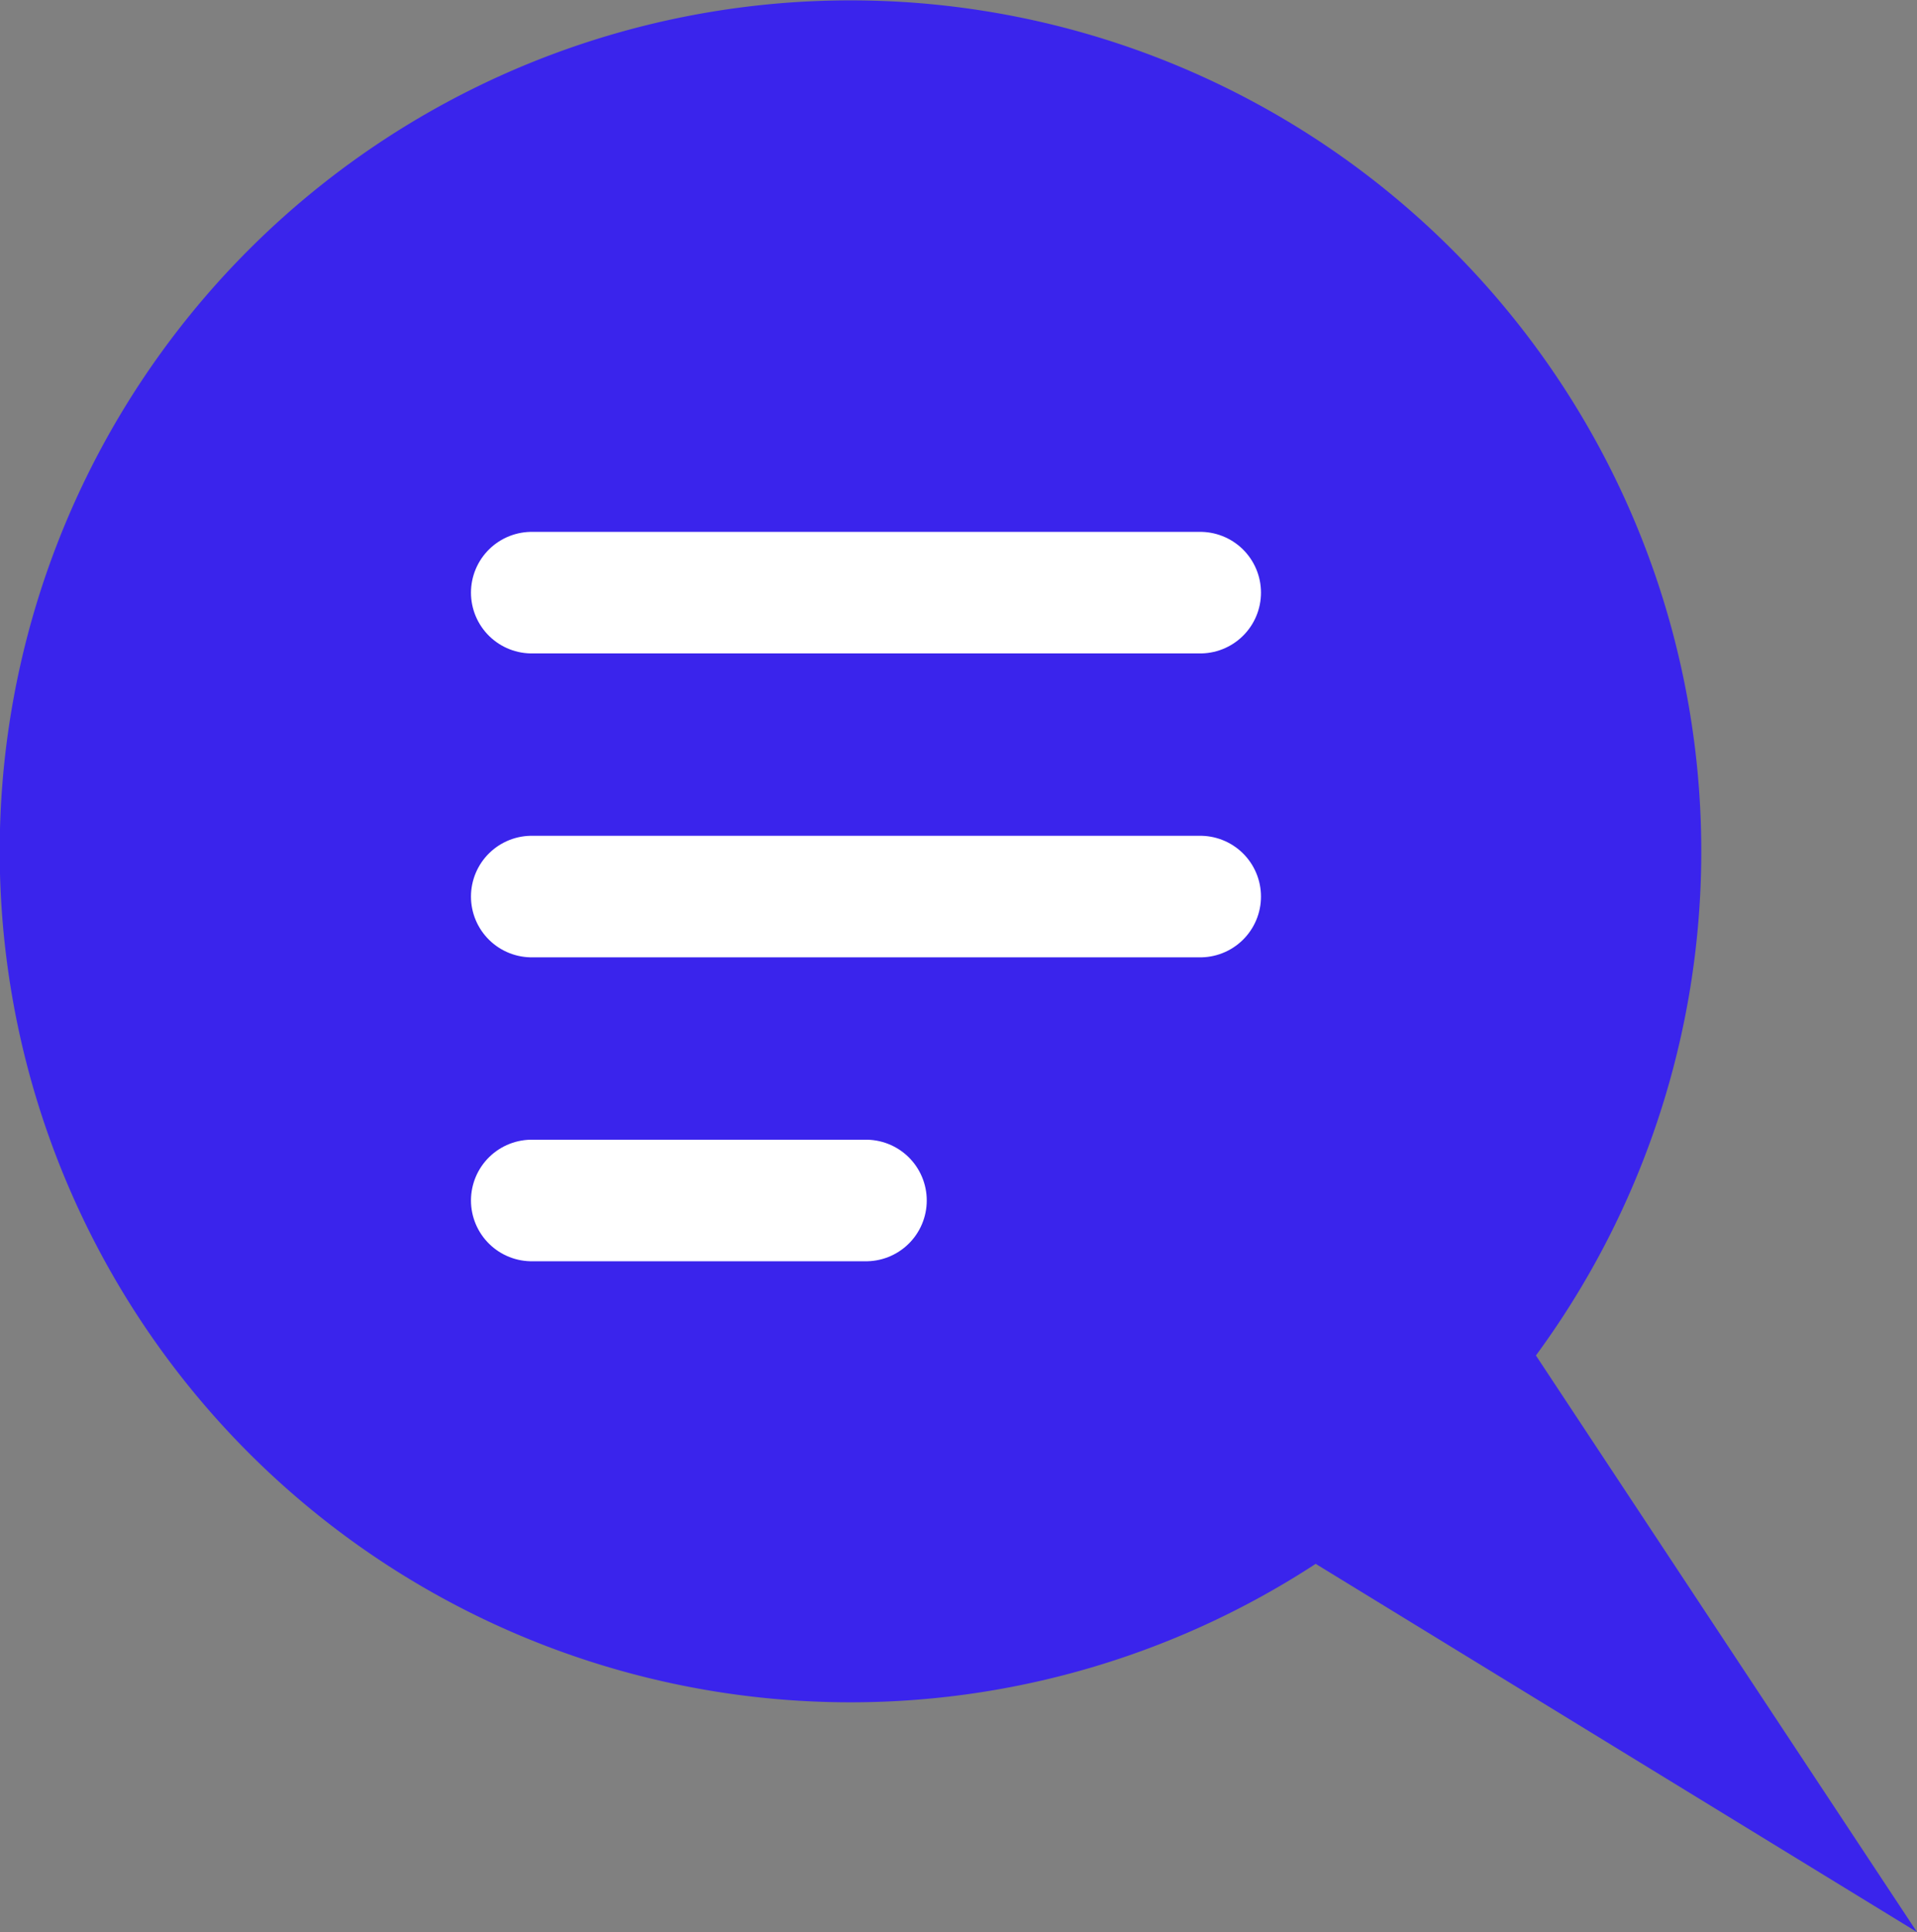
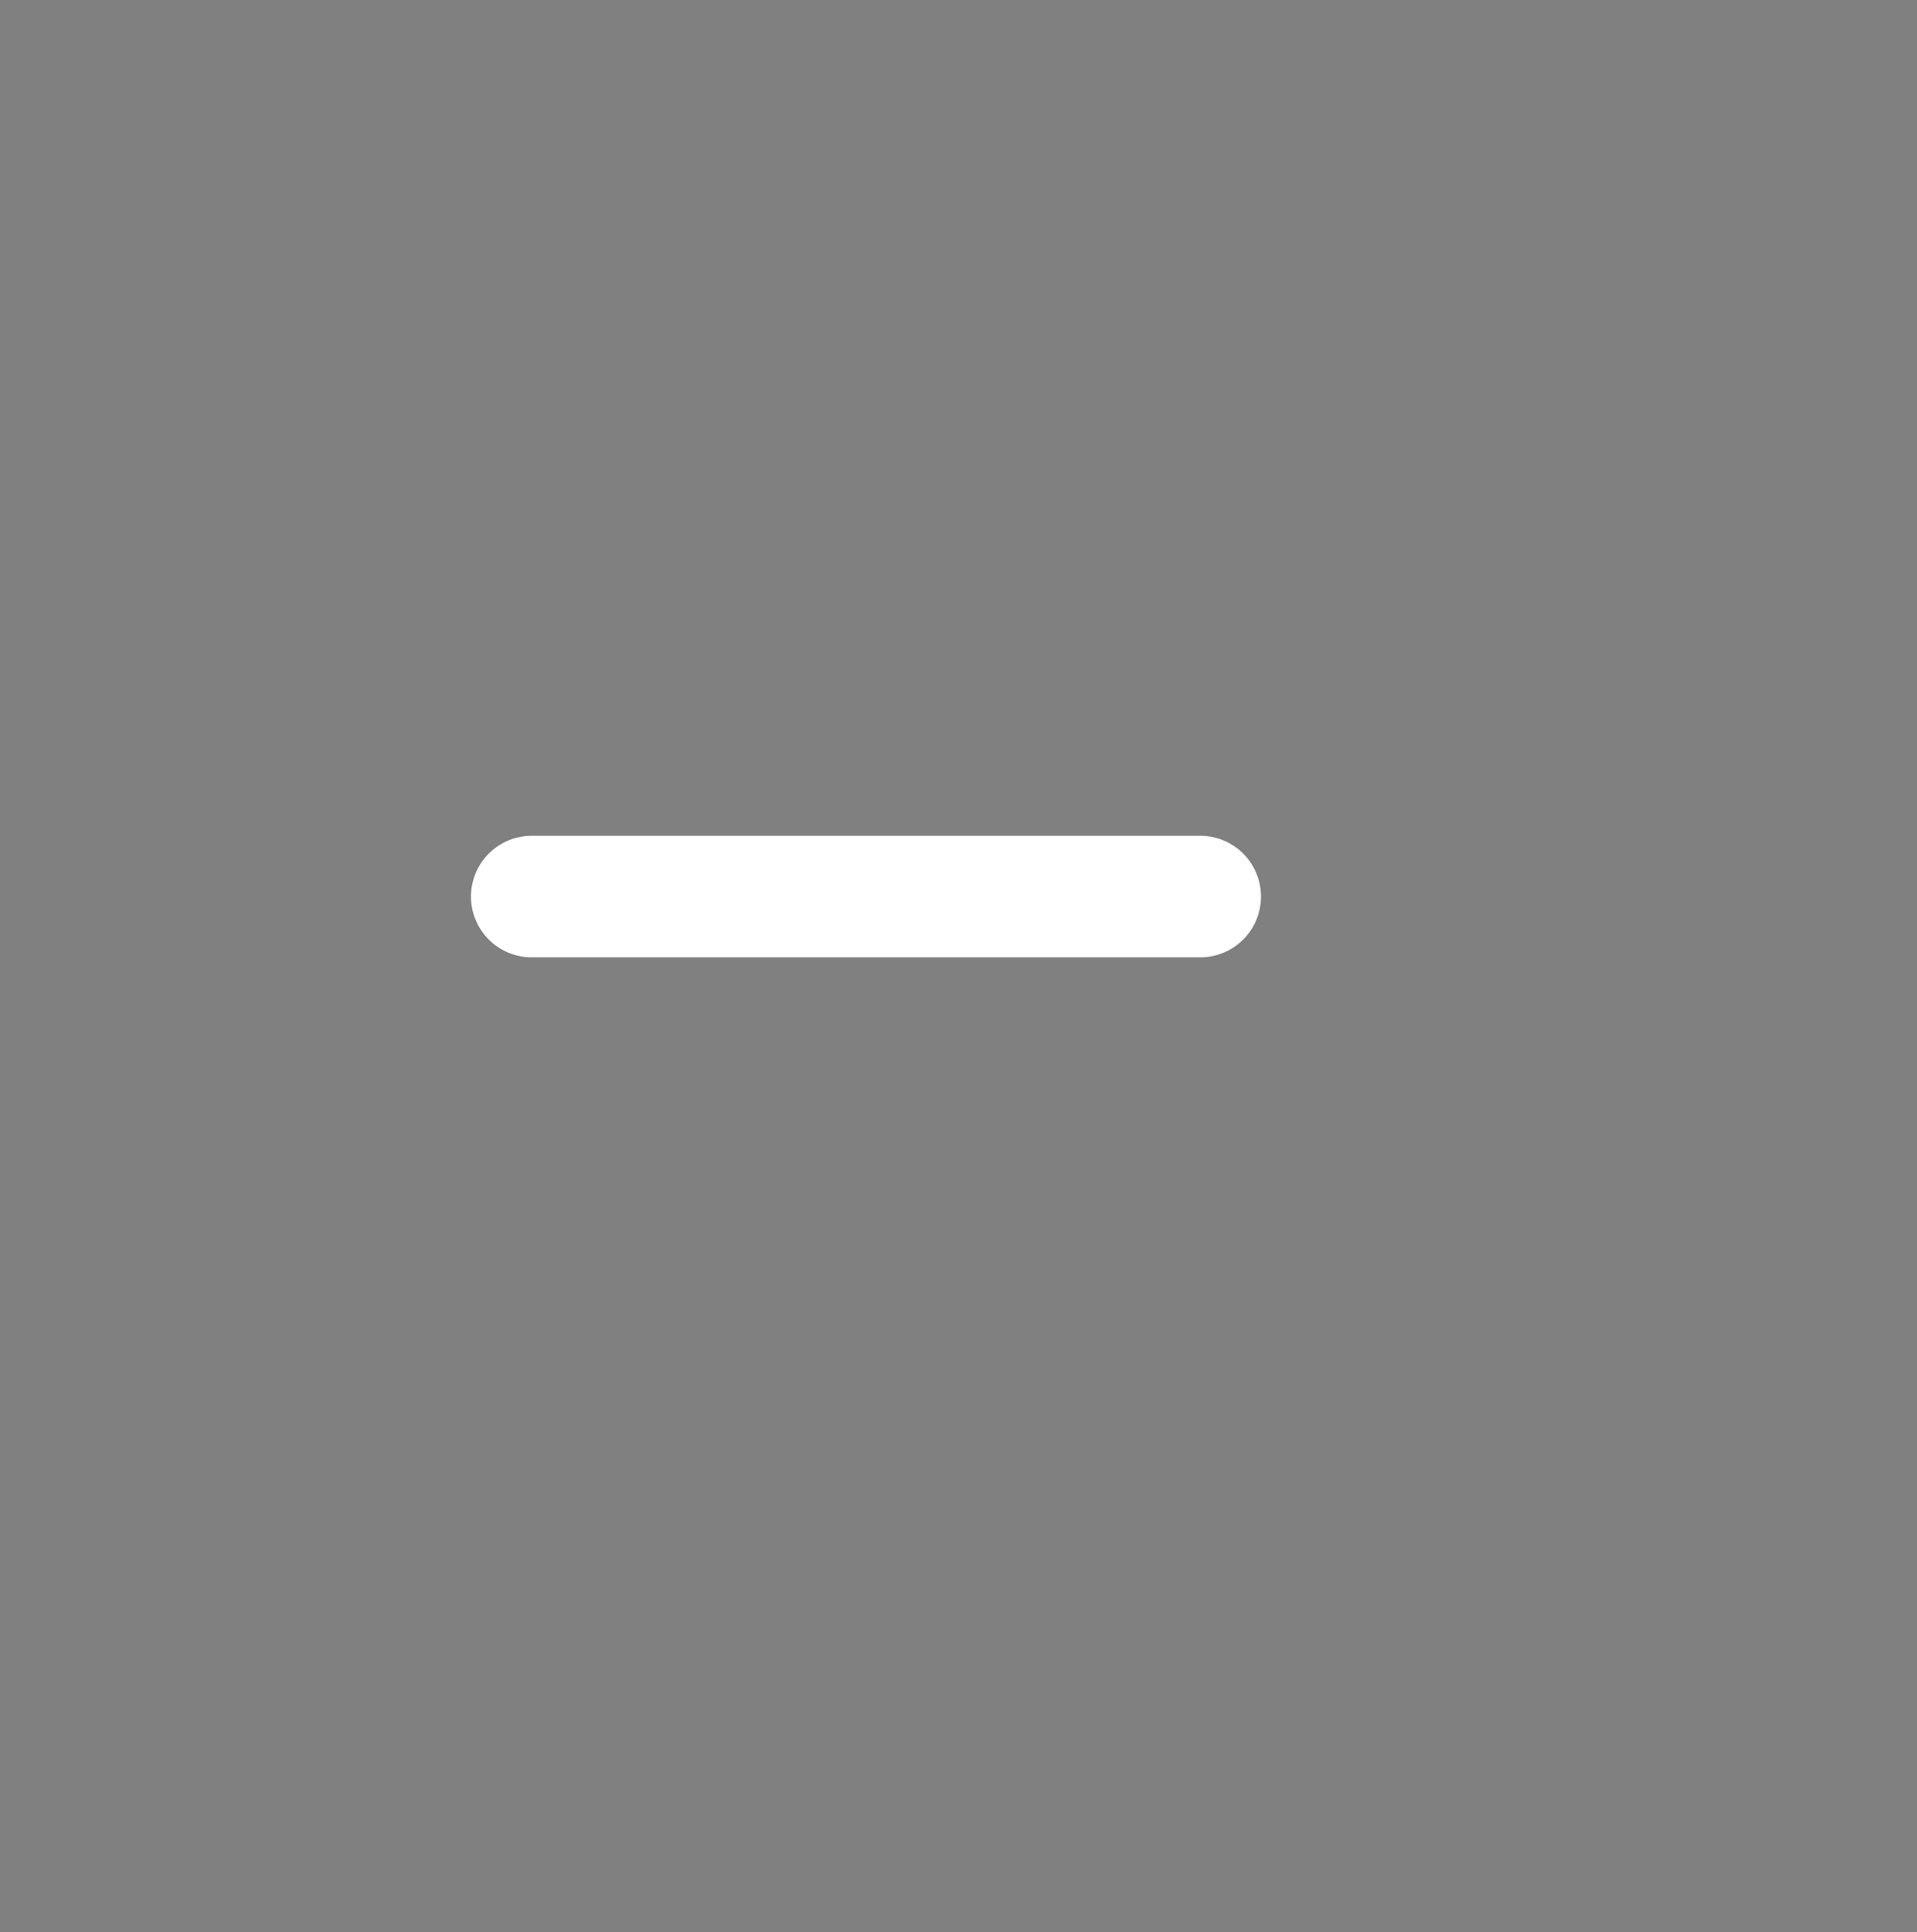
<svg xmlns="http://www.w3.org/2000/svg" width="63.09" height="63.572" viewBox="0 0 63.09 63.572">
  <rect x="0" y="0" width="63.09" height="63.572" fill="#808080" stroke="none" />
  <g id="Group_1486" data-name="Group 1486" transform="translate(-150 -34.714)">
-     <path id="Union_6" data-name="Union 6" d="M43.3,51.456A28,28,0,1,1,50.548,44.6L63.09,63.572Z" transform="translate(150 34.714)" fill="#3a24ec" />
-     <line id="Line_27" data-name="Line 27" x2="22" transform="translate(167.5 54.214)" fill="none" stroke="#fff" stroke-linecap="round" stroke-width="4" />
    <line id="Line_28" data-name="Line 28" x2="22" transform="translate(167.5 64.214)" fill="none" stroke="#fff" stroke-linecap="round" stroke-width="4" />
-     <line id="Line_29" data-name="Line 29" x2="11" transform="translate(167.5 74.214)" fill="none" stroke="#fff" stroke-linecap="round" stroke-width="4" />
  </g>
</svg>